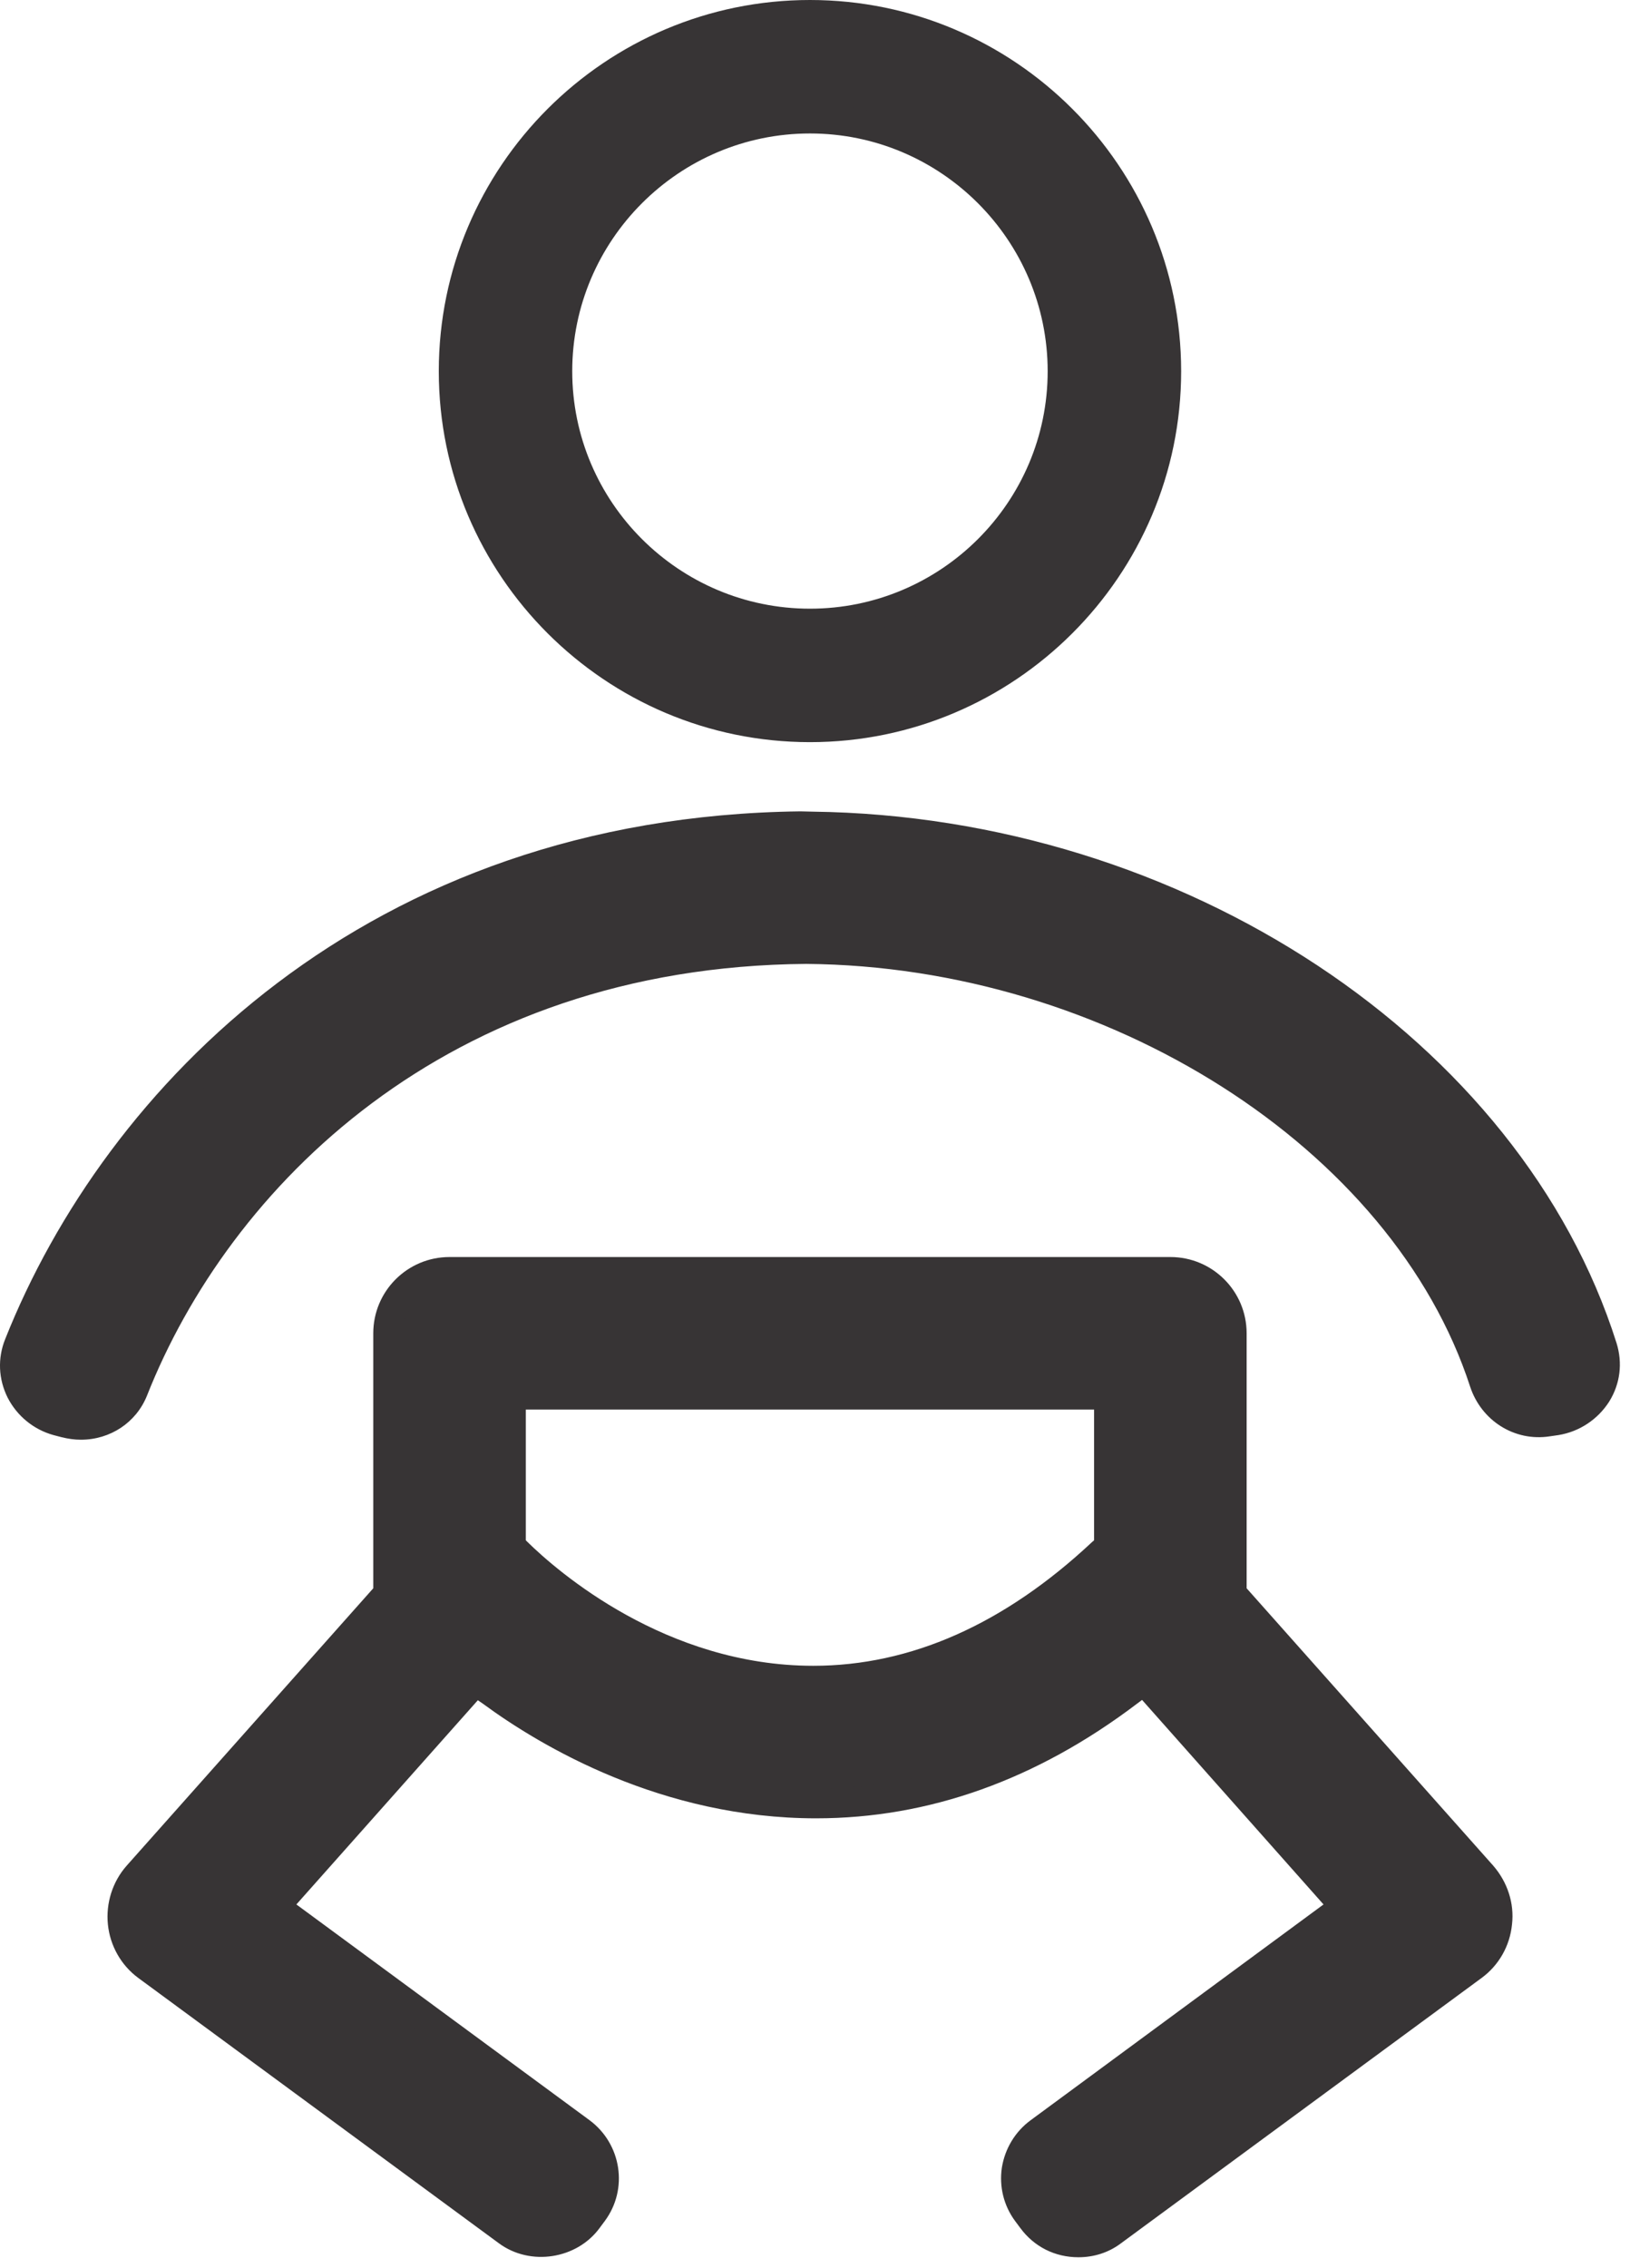
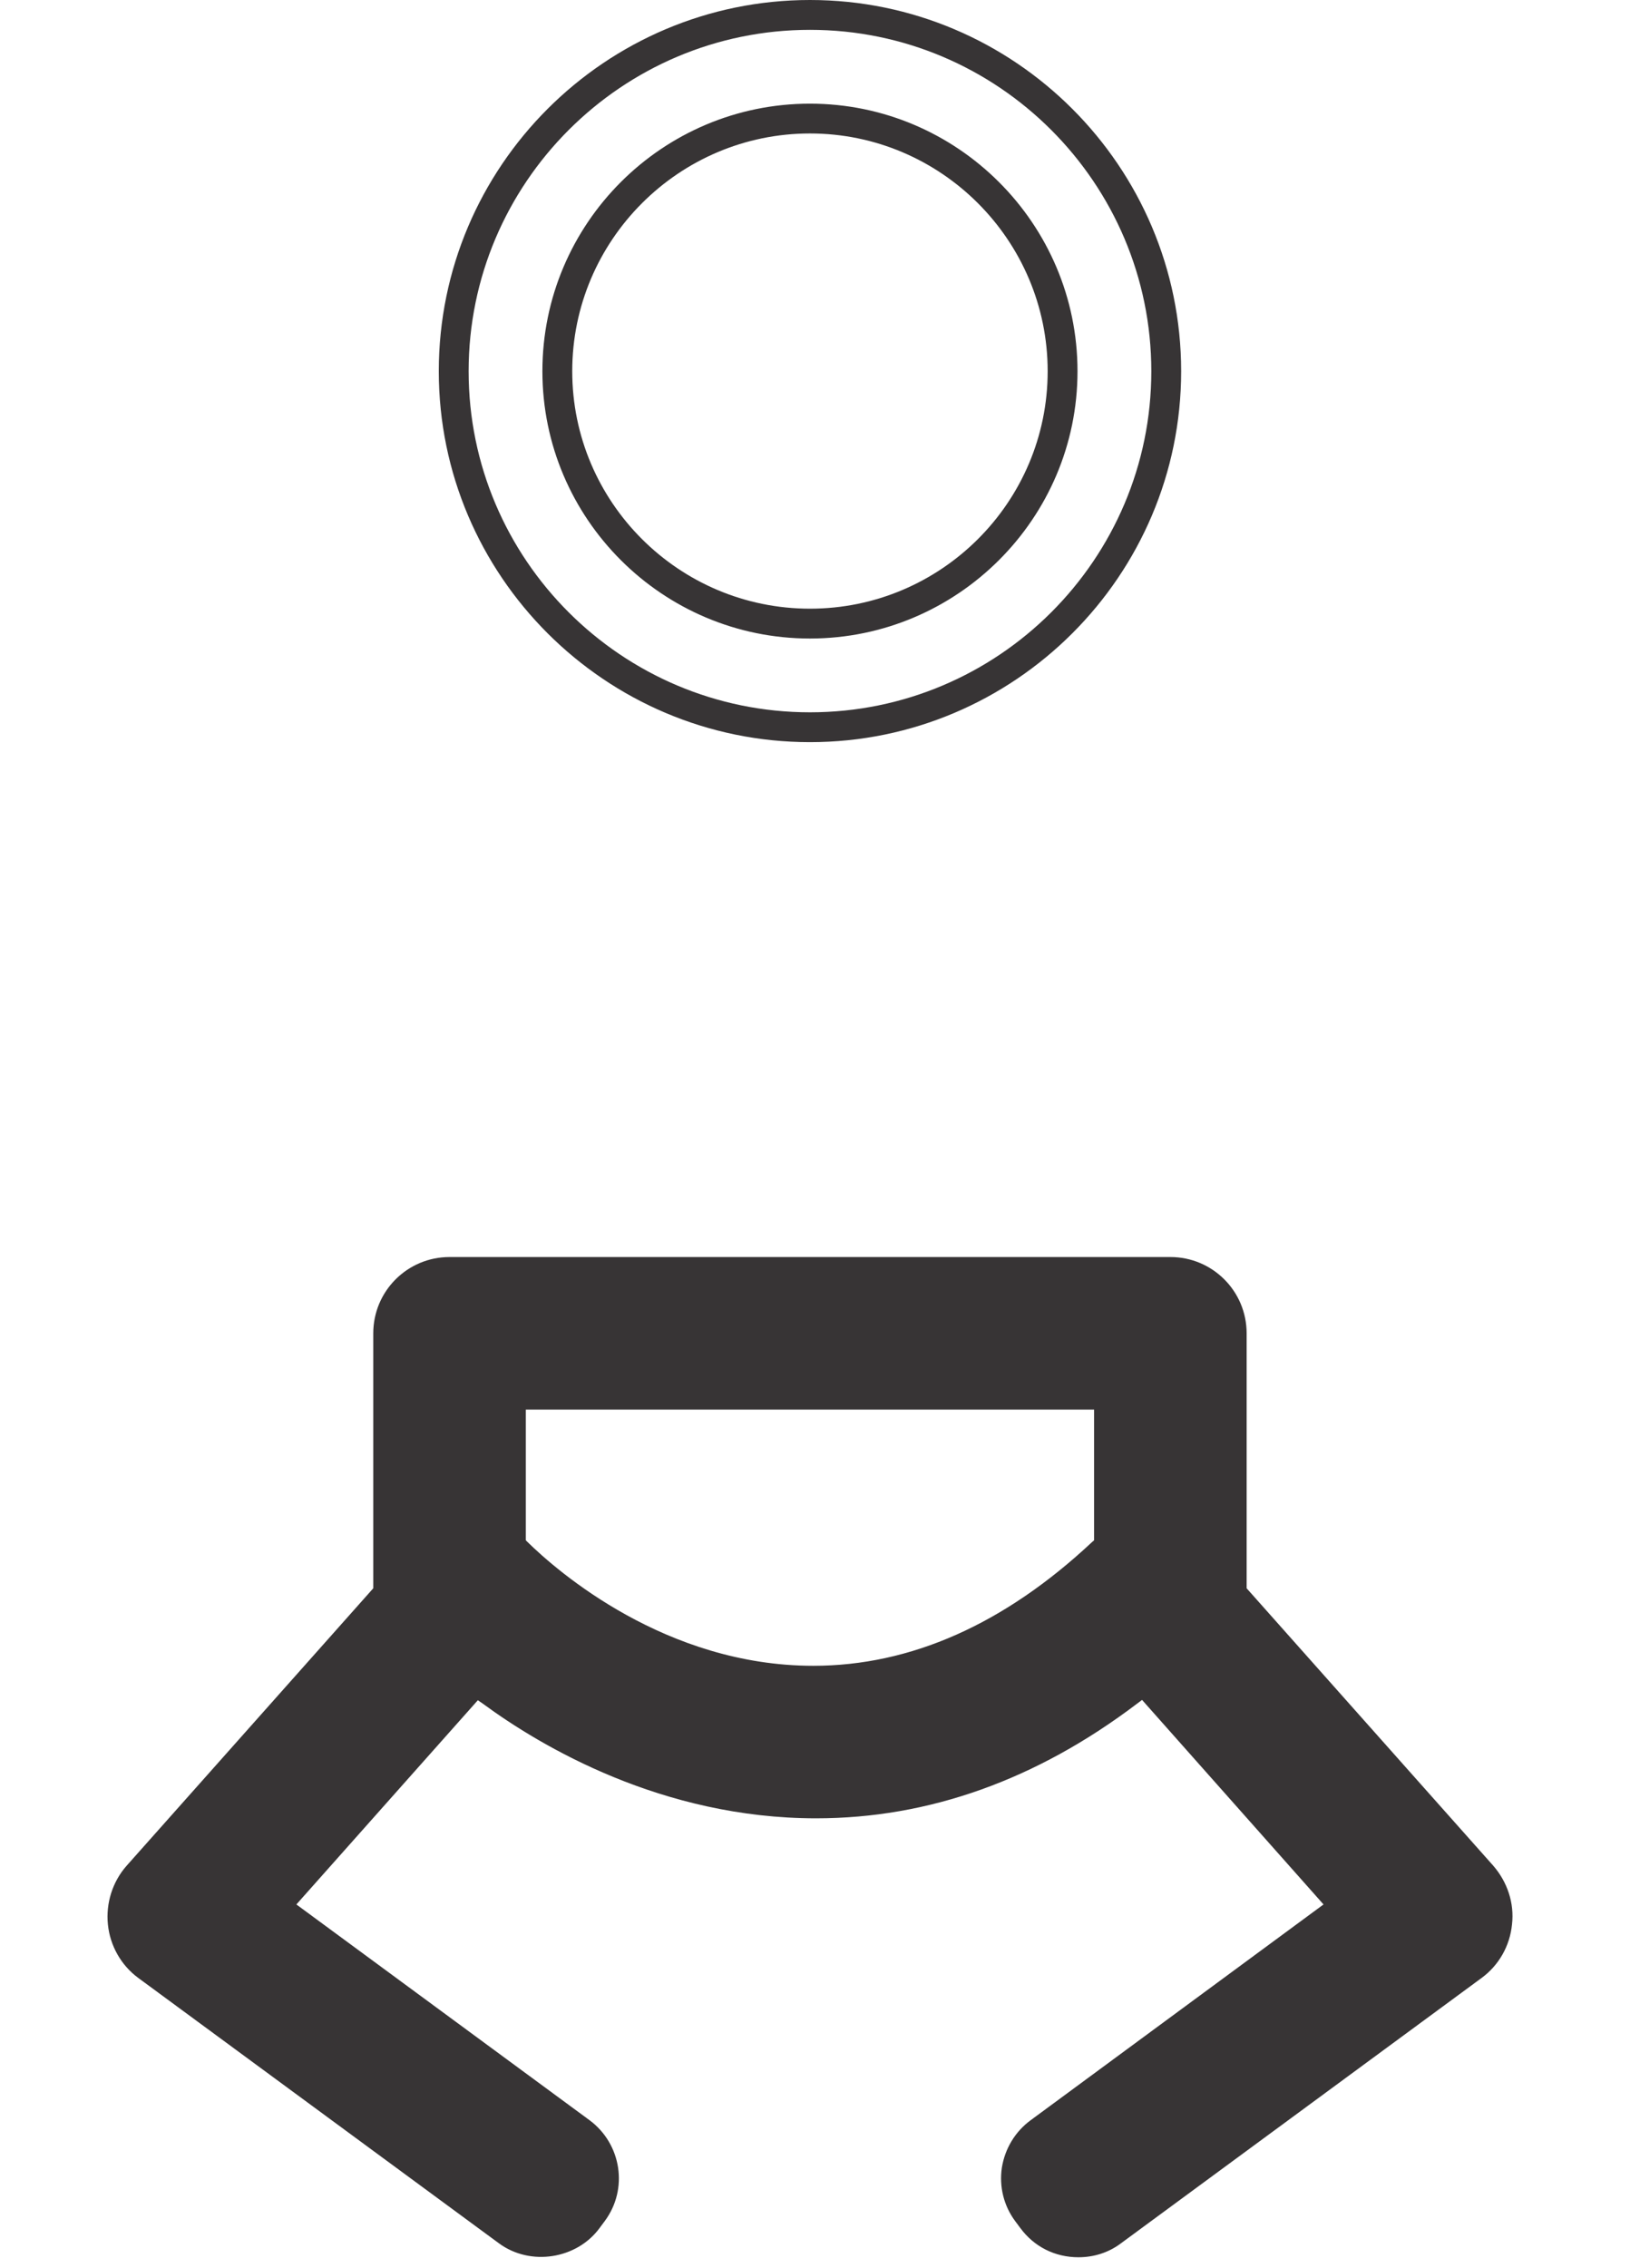
<svg xmlns="http://www.w3.org/2000/svg" width="46" height="64" viewBox="0 0 46 64" fill="none">
-   <path d="M22.858 3.35C26.789 3.35 29.983 6.544 29.983 10.475C29.983 14.398 26.789 17.6 22.858 17.6C18.926 17.6 15.733 14.398 15.733 10.475C15.733 6.544 18.926 3.35 22.858 3.35ZM22.858 20.525C28.403 20.525 32.907 16.012 32.907 10.475C32.907 4.929 28.403 0.425 22.858 0.425C17.312 0.425 12.808 4.929 12.808 10.475C12.808 16.012 17.312 20.525 22.858 20.525Z" fill="#373435" />
  <path d="M22.858 3.766C19.161 3.766 16.149 6.778 16.149 10.475C16.149 14.172 19.161 17.175 22.858 17.175C26.555 17.175 29.566 14.172 29.566 10.475C29.566 6.778 26.555 3.766 22.858 3.766ZM22.858 18.017C18.692 18.017 15.307 14.632 15.307 10.475C15.307 6.309 18.692 2.925 22.858 2.925C27.015 2.925 30.408 6.309 30.408 10.475C30.408 14.632 27.015 18.017 22.858 18.017ZM22.858 0.842C17.547 0.842 13.225 5.164 13.225 10.475C13.225 15.786 17.547 20.099 22.858 20.099C28.169 20.099 32.491 15.786 32.491 10.475C32.491 5.164 28.169 0.842 22.858 0.842ZM22.858 20.941C17.087 20.941 12.383 16.246 12.383 10.475C12.383 4.695 17.087 0 22.858 0C28.629 0 33.333 4.695 33.333 10.475C33.333 16.246 28.629 20.941 22.858 20.941Z" fill="#373435" />
-   <path d="M45.222 38.029C42.566 29.637 33.194 23.449 22.927 23.319H22.589C10.56 23.458 3.314 30.965 0.537 37.942C0.363 38.368 0.389 38.828 0.597 39.244C0.797 39.661 1.17 39.964 1.613 40.086L1.856 40.147C1.995 40.19 2.133 40.207 2.281 40.207C2.94 40.207 3.513 39.826 3.756 39.227C6.117 33.256 12.348 26.86 22.753 26.782C31.432 26.851 39.659 32.102 41.889 39.001C42.115 39.678 42.723 40.129 43.426 40.129C43.504 40.129 43.59 40.129 43.669 40.112L43.92 40.077C44.389 39.999 44.797 39.73 45.057 39.322C45.3 38.932 45.361 38.463 45.222 38.029Z" fill="#373435" />
-   <path d="M22.589 23.735C10.768 23.874 3.652 31.251 0.927 38.098C0.806 38.411 0.814 38.749 0.971 39.053C1.127 39.365 1.396 39.591 1.726 39.678L1.96 39.739C2.541 39.895 3.149 39.6 3.366 39.07C5.778 32.978 12.14 26.434 22.753 26.356C31.606 26.426 40.006 31.806 42.289 38.871C42.48 39.435 43.026 39.791 43.608 39.695L43.851 39.66C44.198 39.608 44.511 39.4 44.693 39.105C44.875 38.81 44.918 38.471 44.814 38.15C42.219 29.932 33.011 23.874 22.918 23.744L22.589 23.735ZM2.281 40.624C2.099 40.624 1.925 40.598 1.743 40.554L1.509 40.493C0.944 40.337 0.476 39.947 0.215 39.435C-0.045 38.914 -0.071 38.324 0.146 37.786C2.967 30.687 10.343 23.041 22.589 22.894L22.927 22.902C33.376 23.032 42.914 29.342 45.621 37.899C45.795 38.463 45.725 39.044 45.413 39.548C45.092 40.051 44.571 40.398 43.981 40.493L43.738 40.528C42.731 40.684 41.803 40.077 41.49 39.131C39.303 32.397 31.25 27.267 22.753 27.198C12.565 27.276 6.455 33.542 4.147 39.383C3.843 40.138 3.114 40.624 2.281 40.624Z" fill="#373435" />
  <path d="M31.302 43.644L31.102 43.826C28.55 46.213 25.808 47.419 22.953 47.419C18.631 47.419 15.463 44.659 14.595 43.818L14.413 43.644V39.357H31.302V43.644ZM34.764 44.972V37.621C34.764 36.667 33.983 35.886 33.029 35.886H12.686C11.732 35.886 10.95 36.667 10.95 37.621V44.98L3.886 52.93C3.565 53.286 3.409 53.772 3.461 54.258C3.513 54.744 3.765 55.186 4.155 55.473L14.335 62.962C14.613 63.171 14.943 63.275 15.29 63.275C15.81 63.275 16.279 63.041 16.583 62.624L16.73 62.424C17.26 61.704 17.104 60.697 16.392 60.168L7.74 53.807L13.424 47.41L13.867 47.732C15.472 48.912 18.805 50.891 23.031 50.891C26.112 50.891 29.08 49.832 31.84 47.732L32.282 47.402L37.975 53.807L29.332 60.168C28.984 60.428 28.759 60.801 28.689 61.227C28.629 61.652 28.733 62.077 28.984 62.424L29.132 62.624C29.444 63.041 29.913 63.275 30.434 63.275C30.781 63.275 31.102 63.162 31.388 62.962L41.559 55.473C41.95 55.186 42.202 54.744 42.254 54.258C42.306 53.781 42.15 53.294 41.829 52.93L34.764 44.972Z" fill="#373435" />
  <path d="M14.839 43.462L14.891 43.514C15.732 44.339 18.787 47.003 22.953 47.003C25.695 47.003 28.342 45.831 30.816 43.514L30.876 43.462V39.774H14.839V43.462ZM22.953 47.845C18.475 47.845 15.203 44.998 14.3 44.122L13.997 43.818V38.932H31.718V43.827L31.397 44.13C28.759 46.595 25.921 47.845 22.953 47.845ZM32.343 46.829L38.6 53.868L29.583 60.507C29.323 60.698 29.158 60.975 29.106 61.288C29.063 61.6 29.141 61.913 29.332 62.173L29.471 62.373C29.852 62.885 30.616 62.997 31.137 62.624L41.308 55.135C41.603 54.918 41.794 54.579 41.837 54.215C41.872 53.85 41.759 53.486 41.508 53.208L34.339 45.137V37.621C34.339 36.892 33.758 36.311 33.029 36.311H12.686C11.957 36.311 11.376 36.892 11.376 37.621V45.137L4.199 53.208C3.956 53.477 3.843 53.85 3.878 54.215C3.921 54.579 4.112 54.918 4.407 55.135L14.587 62.624C15.108 63.006 15.871 62.885 16.244 62.373L16.392 62.173C16.783 61.644 16.67 60.897 16.14 60.515L7.123 53.868L13.363 46.838L14.118 47.394C15.68 48.539 18.918 50.466 23.031 50.466C26.017 50.466 28.898 49.433 31.588 47.402L32.343 46.829ZM30.434 63.692C29.774 63.692 29.184 63.397 28.794 62.867L28.646 62.668C28.325 62.234 28.195 61.696 28.273 61.166C28.36 60.628 28.646 60.151 29.08 59.83L37.351 53.737L32.23 47.966L32.091 48.07C29.253 50.223 26.207 51.307 23.031 51.307C18.683 51.307 15.264 49.277 13.624 48.07L13.485 47.975L8.364 53.737L16.644 59.83C17.538 60.498 17.737 61.765 17.069 62.668L16.921 62.867C16.279 63.744 14.969 63.952 14.084 63.301L3.904 55.812C3.418 55.456 3.105 54.9 3.045 54.301C2.984 53.703 3.175 53.095 3.574 52.644L10.534 44.816V37.621C10.534 36.432 11.497 35.469 12.686 35.469H33.029C34.218 35.469 35.181 36.432 35.181 37.621V44.816L42.141 52.644C42.54 53.104 42.74 53.703 42.67 54.301C42.61 54.909 42.297 55.456 41.811 55.812L31.631 63.301C31.284 63.562 30.868 63.692 30.434 63.692Z" fill="#373435" />
</svg>